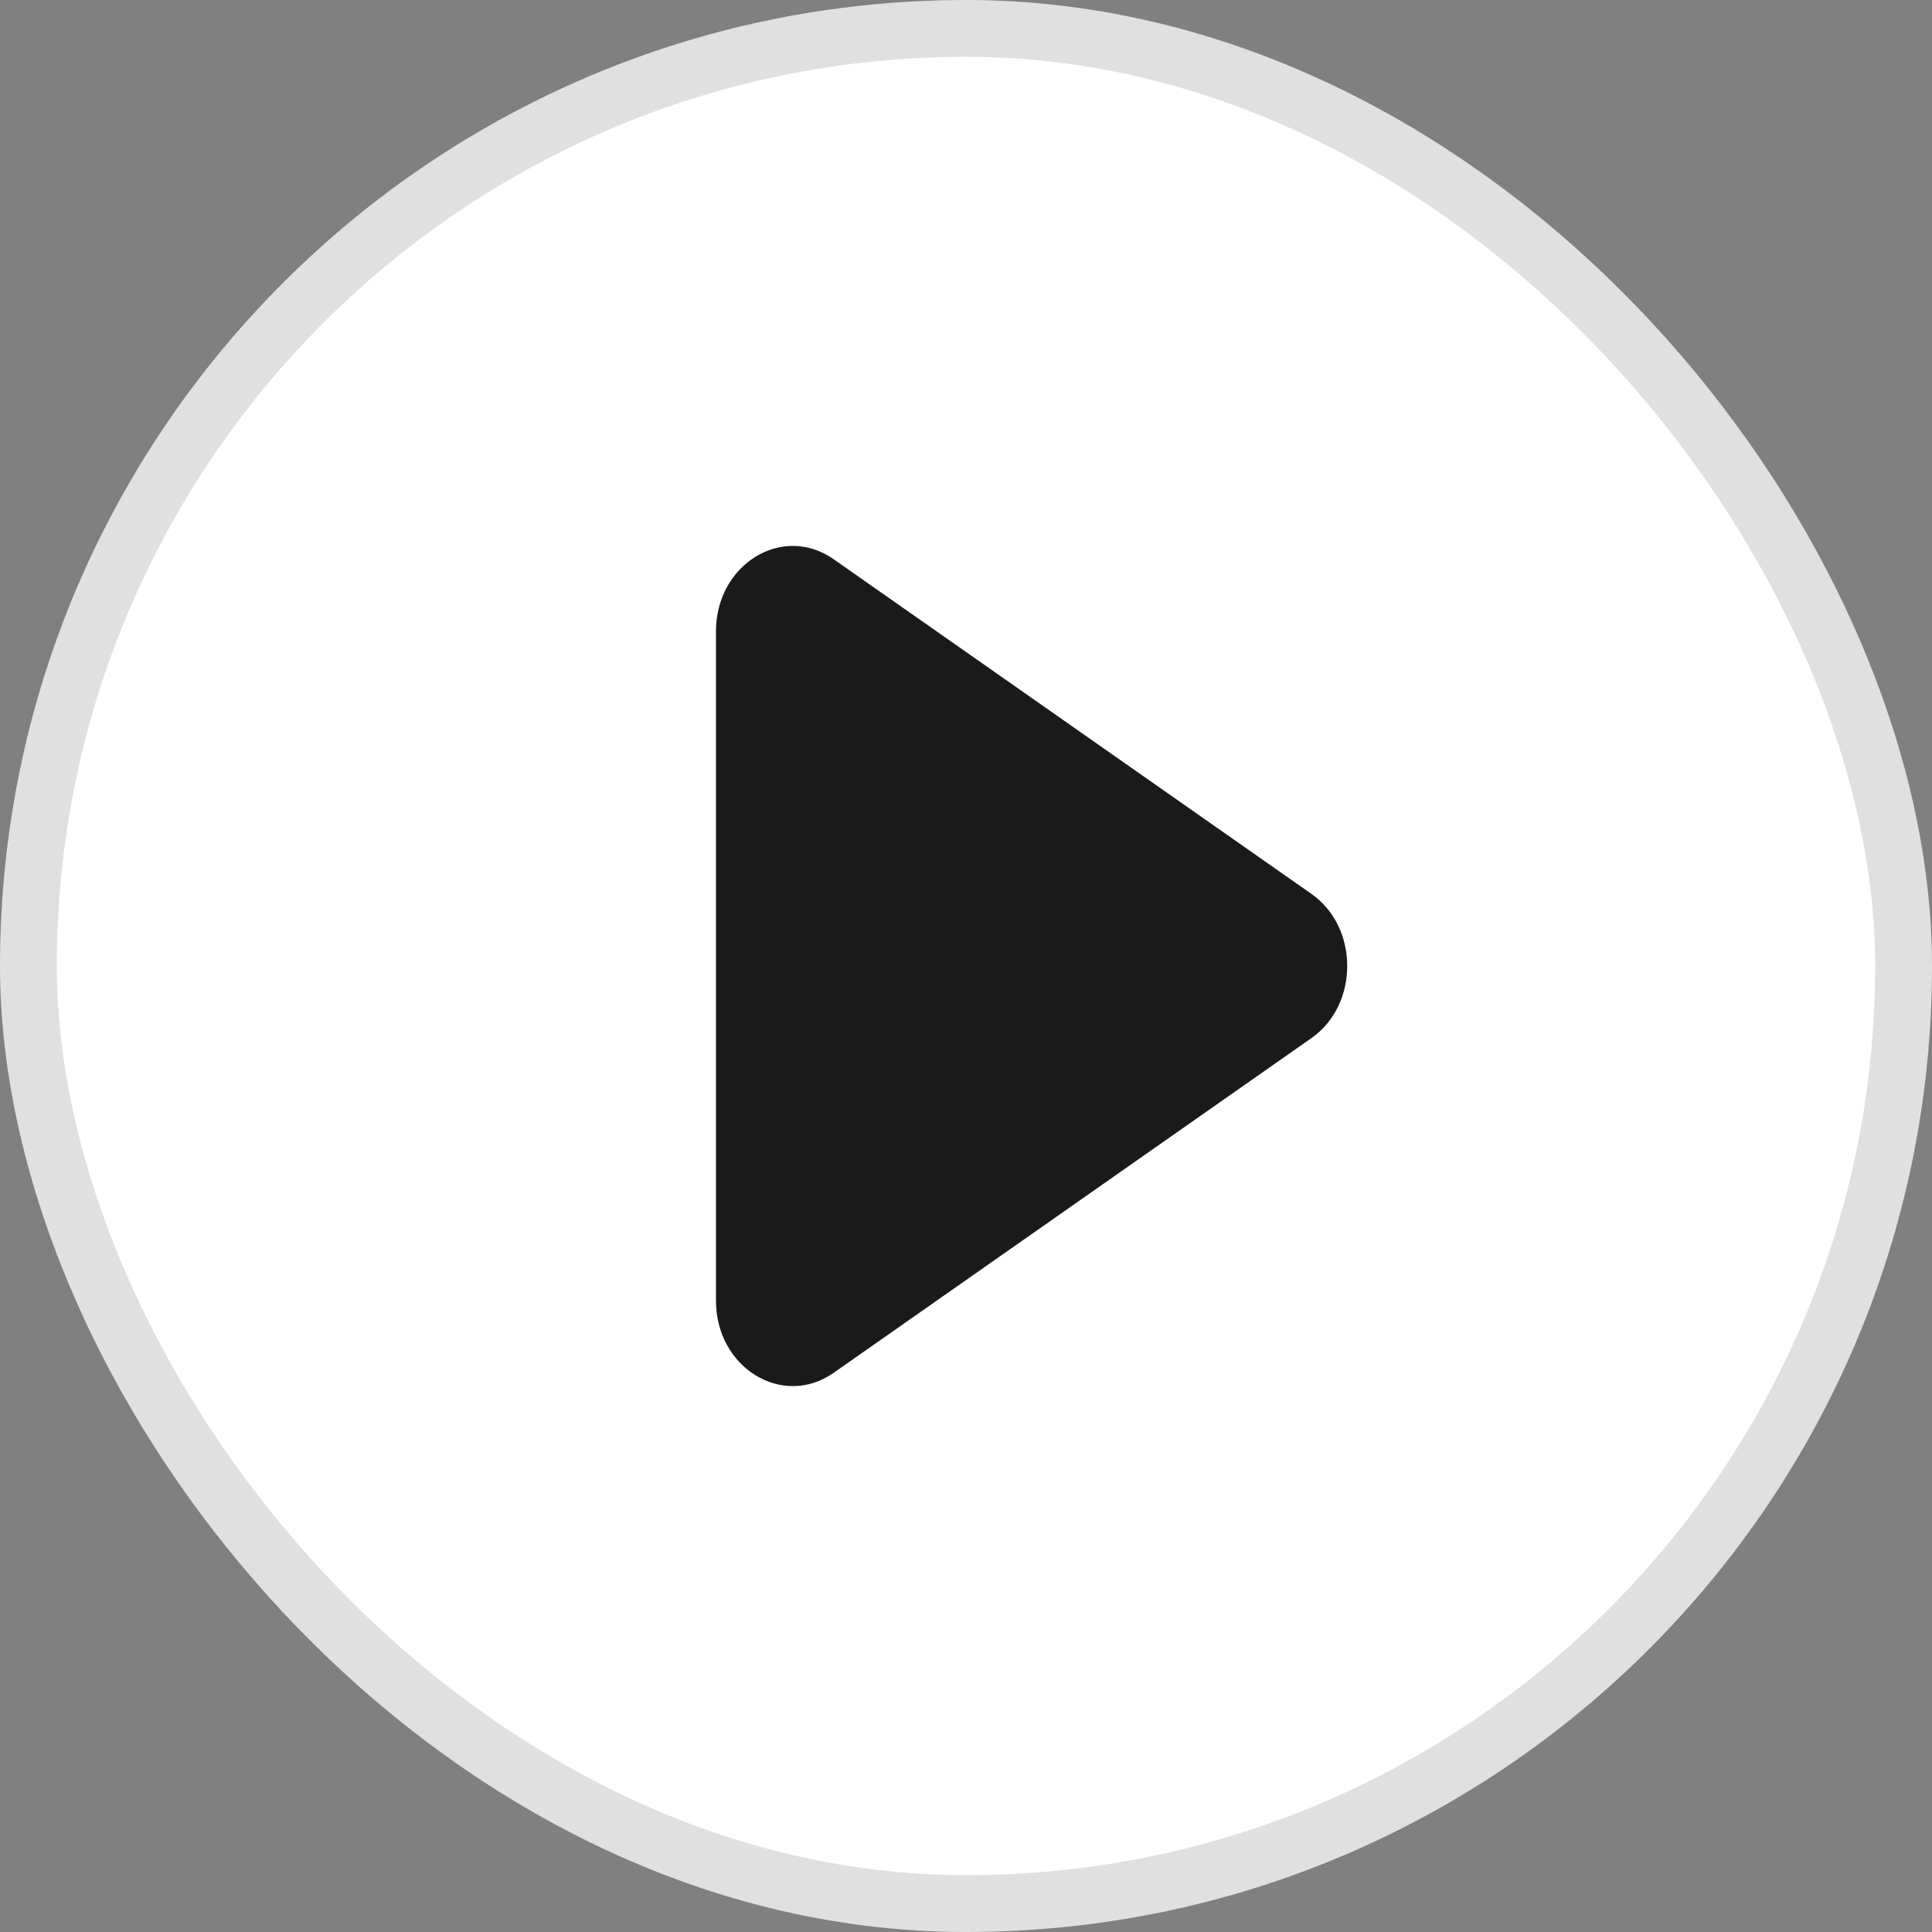
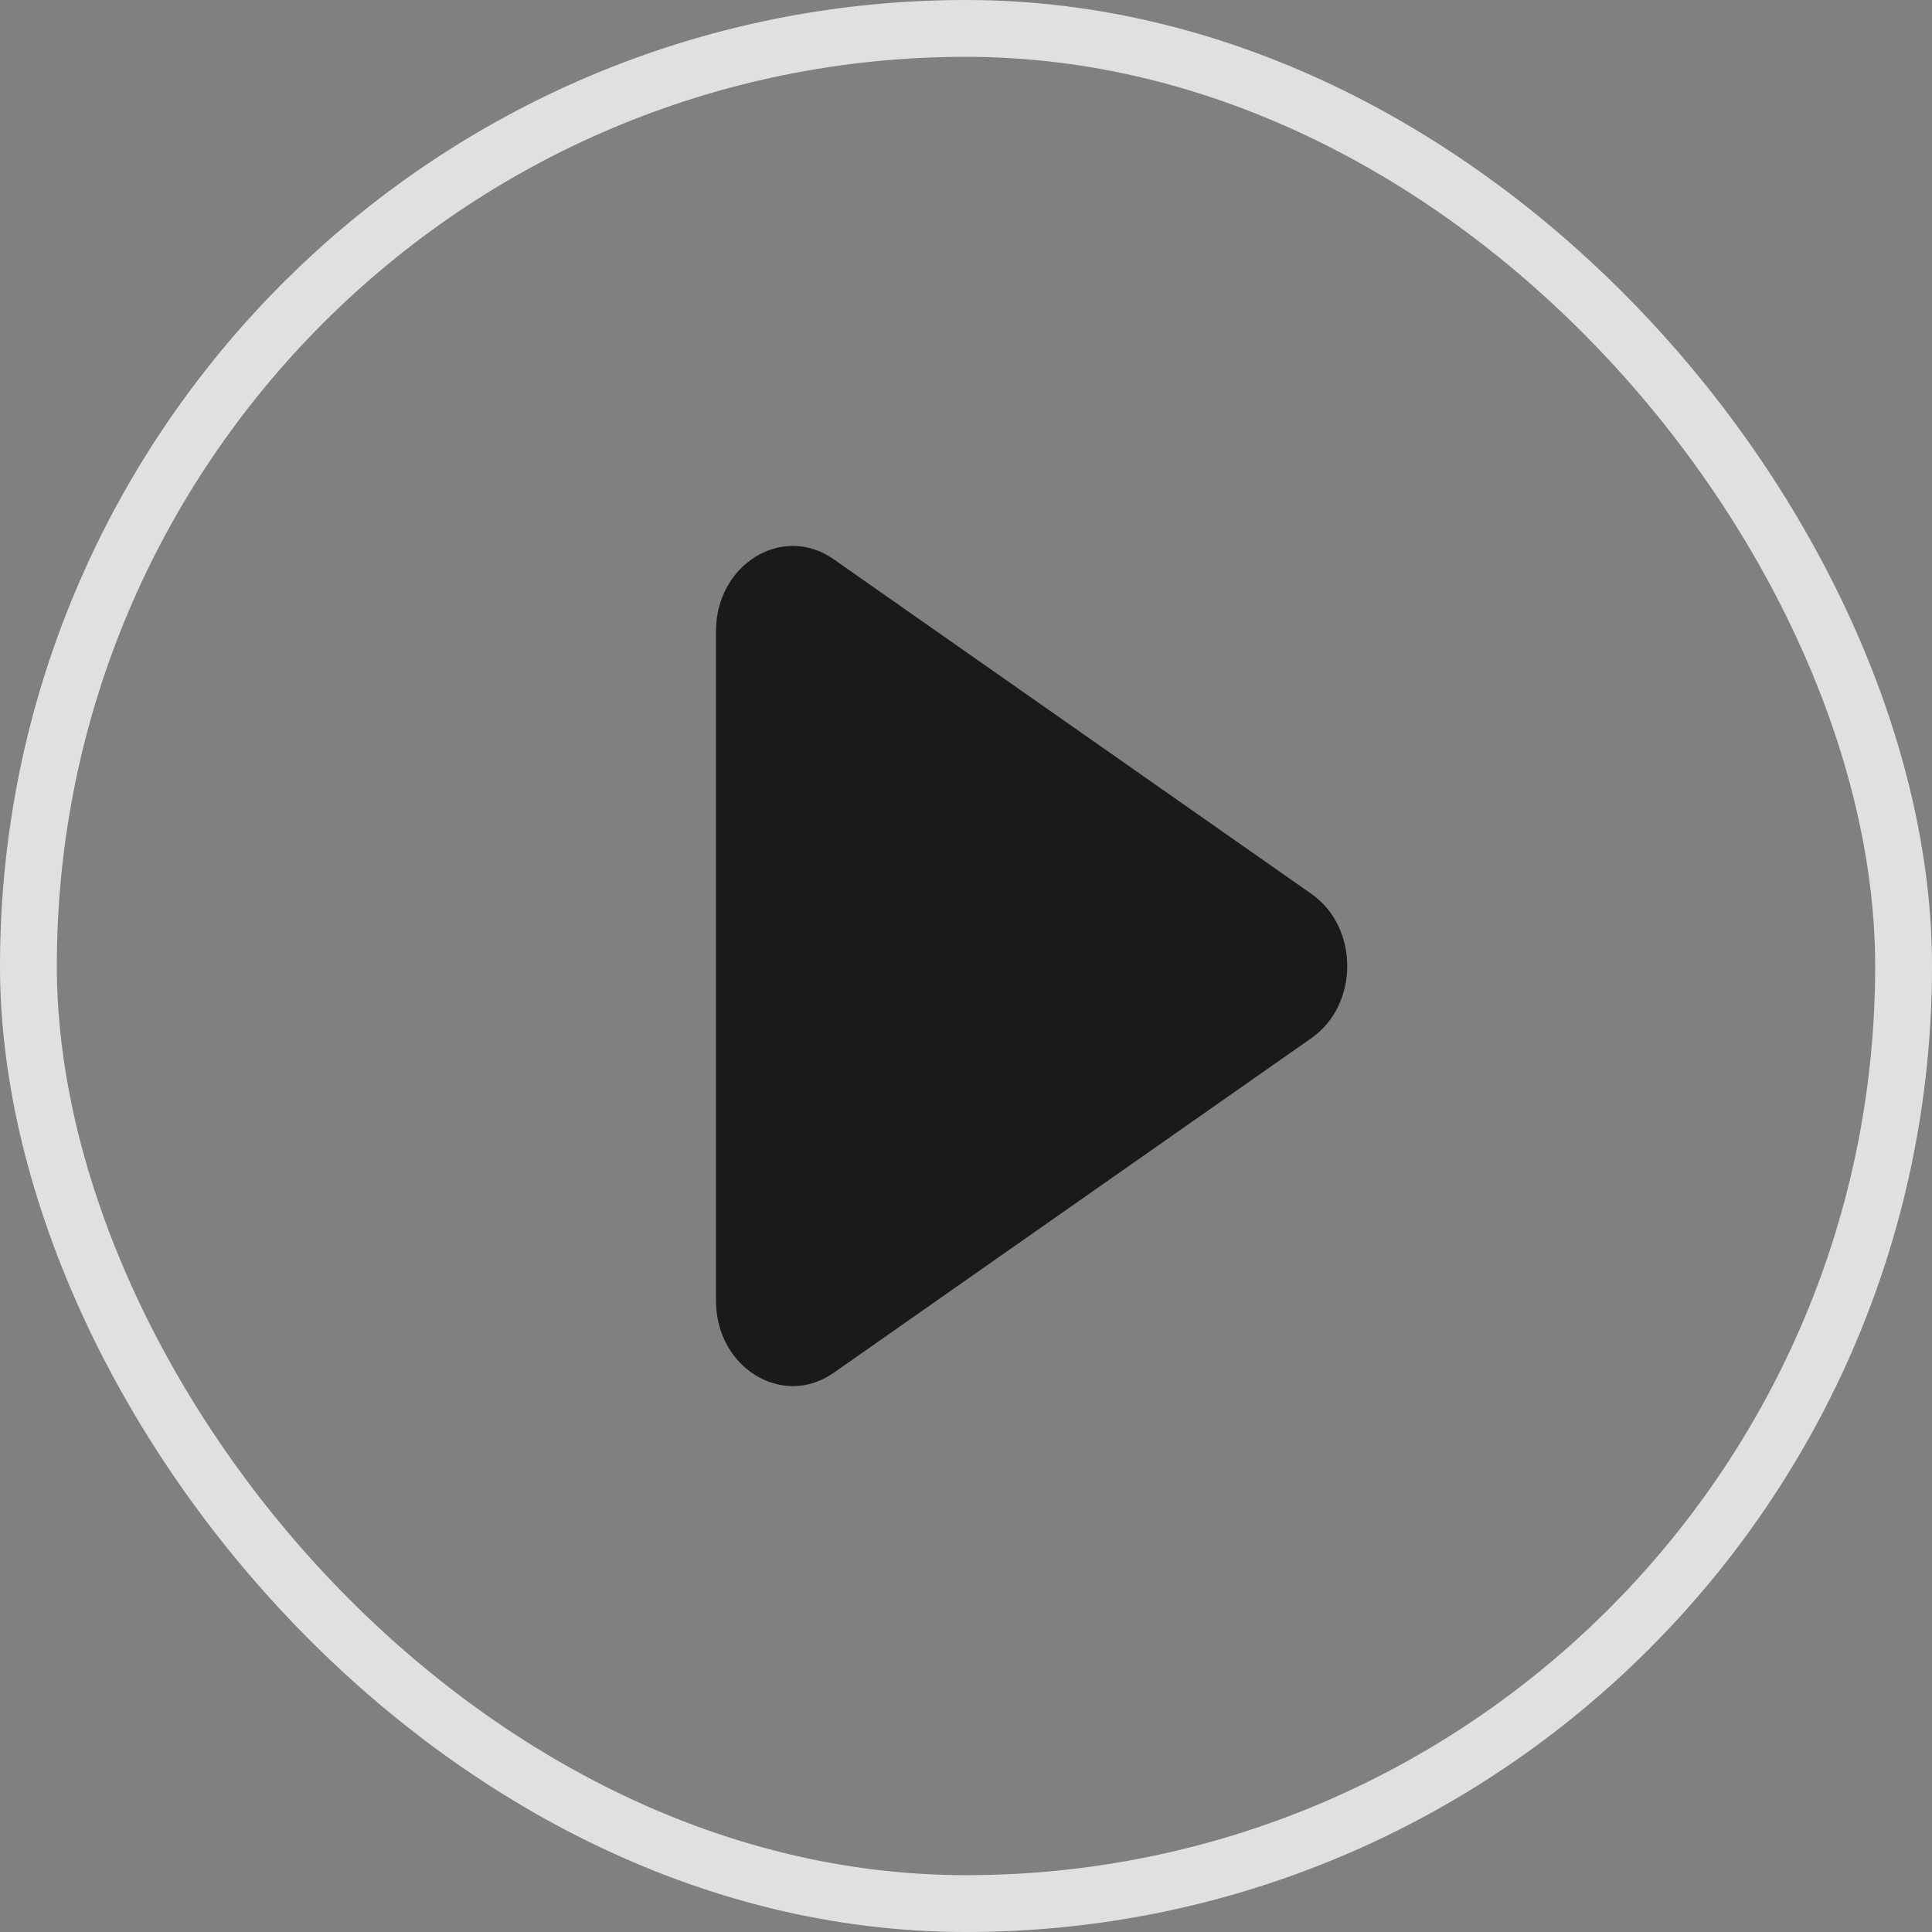
<svg xmlns="http://www.w3.org/2000/svg" width="34" height="34" viewBox="0 0 34 34" fill="none">
  <rect x="0" y="0" width="34" height="34" fill="#808080" stroke="none" />
-   <rect x="0.5" y="0.5" width="33" height="33" rx="16.5" fill="white" />
  <rect x="0.5" y="0.5" width="33" height="33" rx="16.5" stroke="#E0E0E0" />
-   <path d="M14.67 9.841C13.771 9.211 12.6 9.929 12.6 11.11V22.891C12.6 24.071 13.771 24.789 14.67 24.16L23.079 18.269C23.919 17.68 23.919 16.32 23.079 15.731L14.67 9.841Z" fill="#1A1A1A" />
+   <path d="M14.67 9.841C13.771 9.211 12.6 9.929 12.6 11.11V22.891C12.6 24.071 13.771 24.789 14.67 24.16L23.079 18.269C23.919 17.68 23.919 16.32 23.079 15.731L14.67 9.841" fill="#1A1A1A" />
</svg>